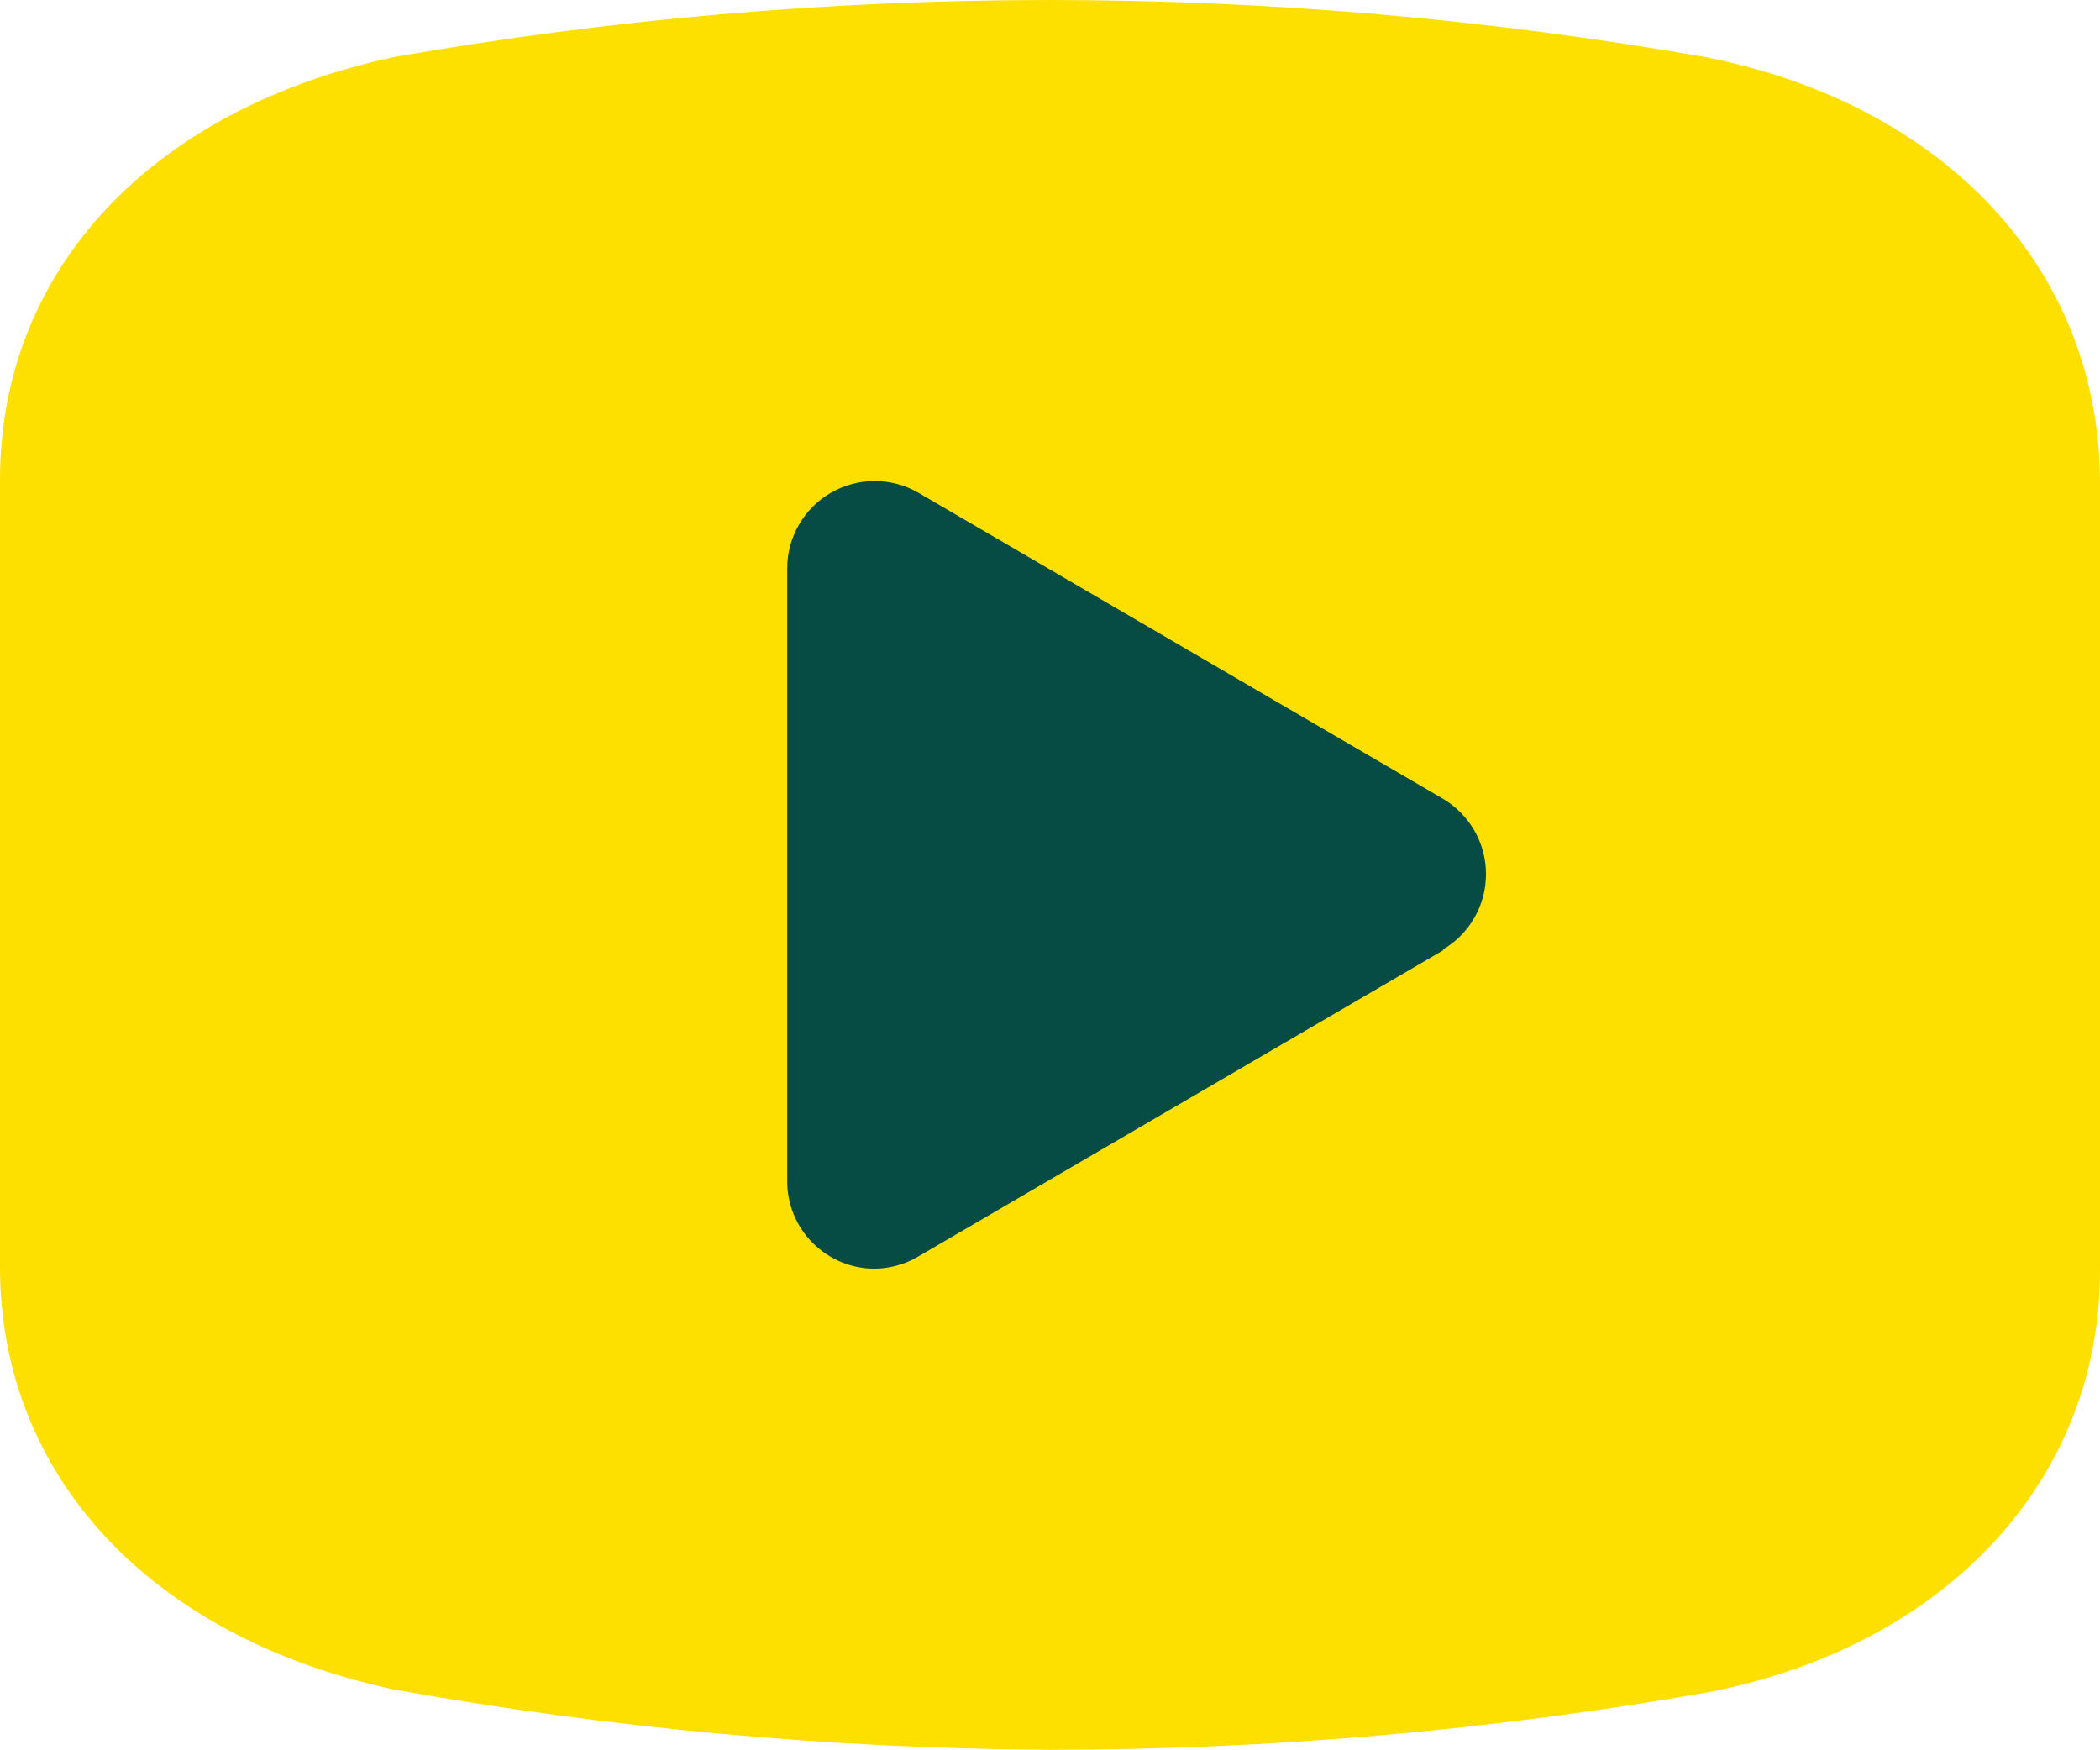
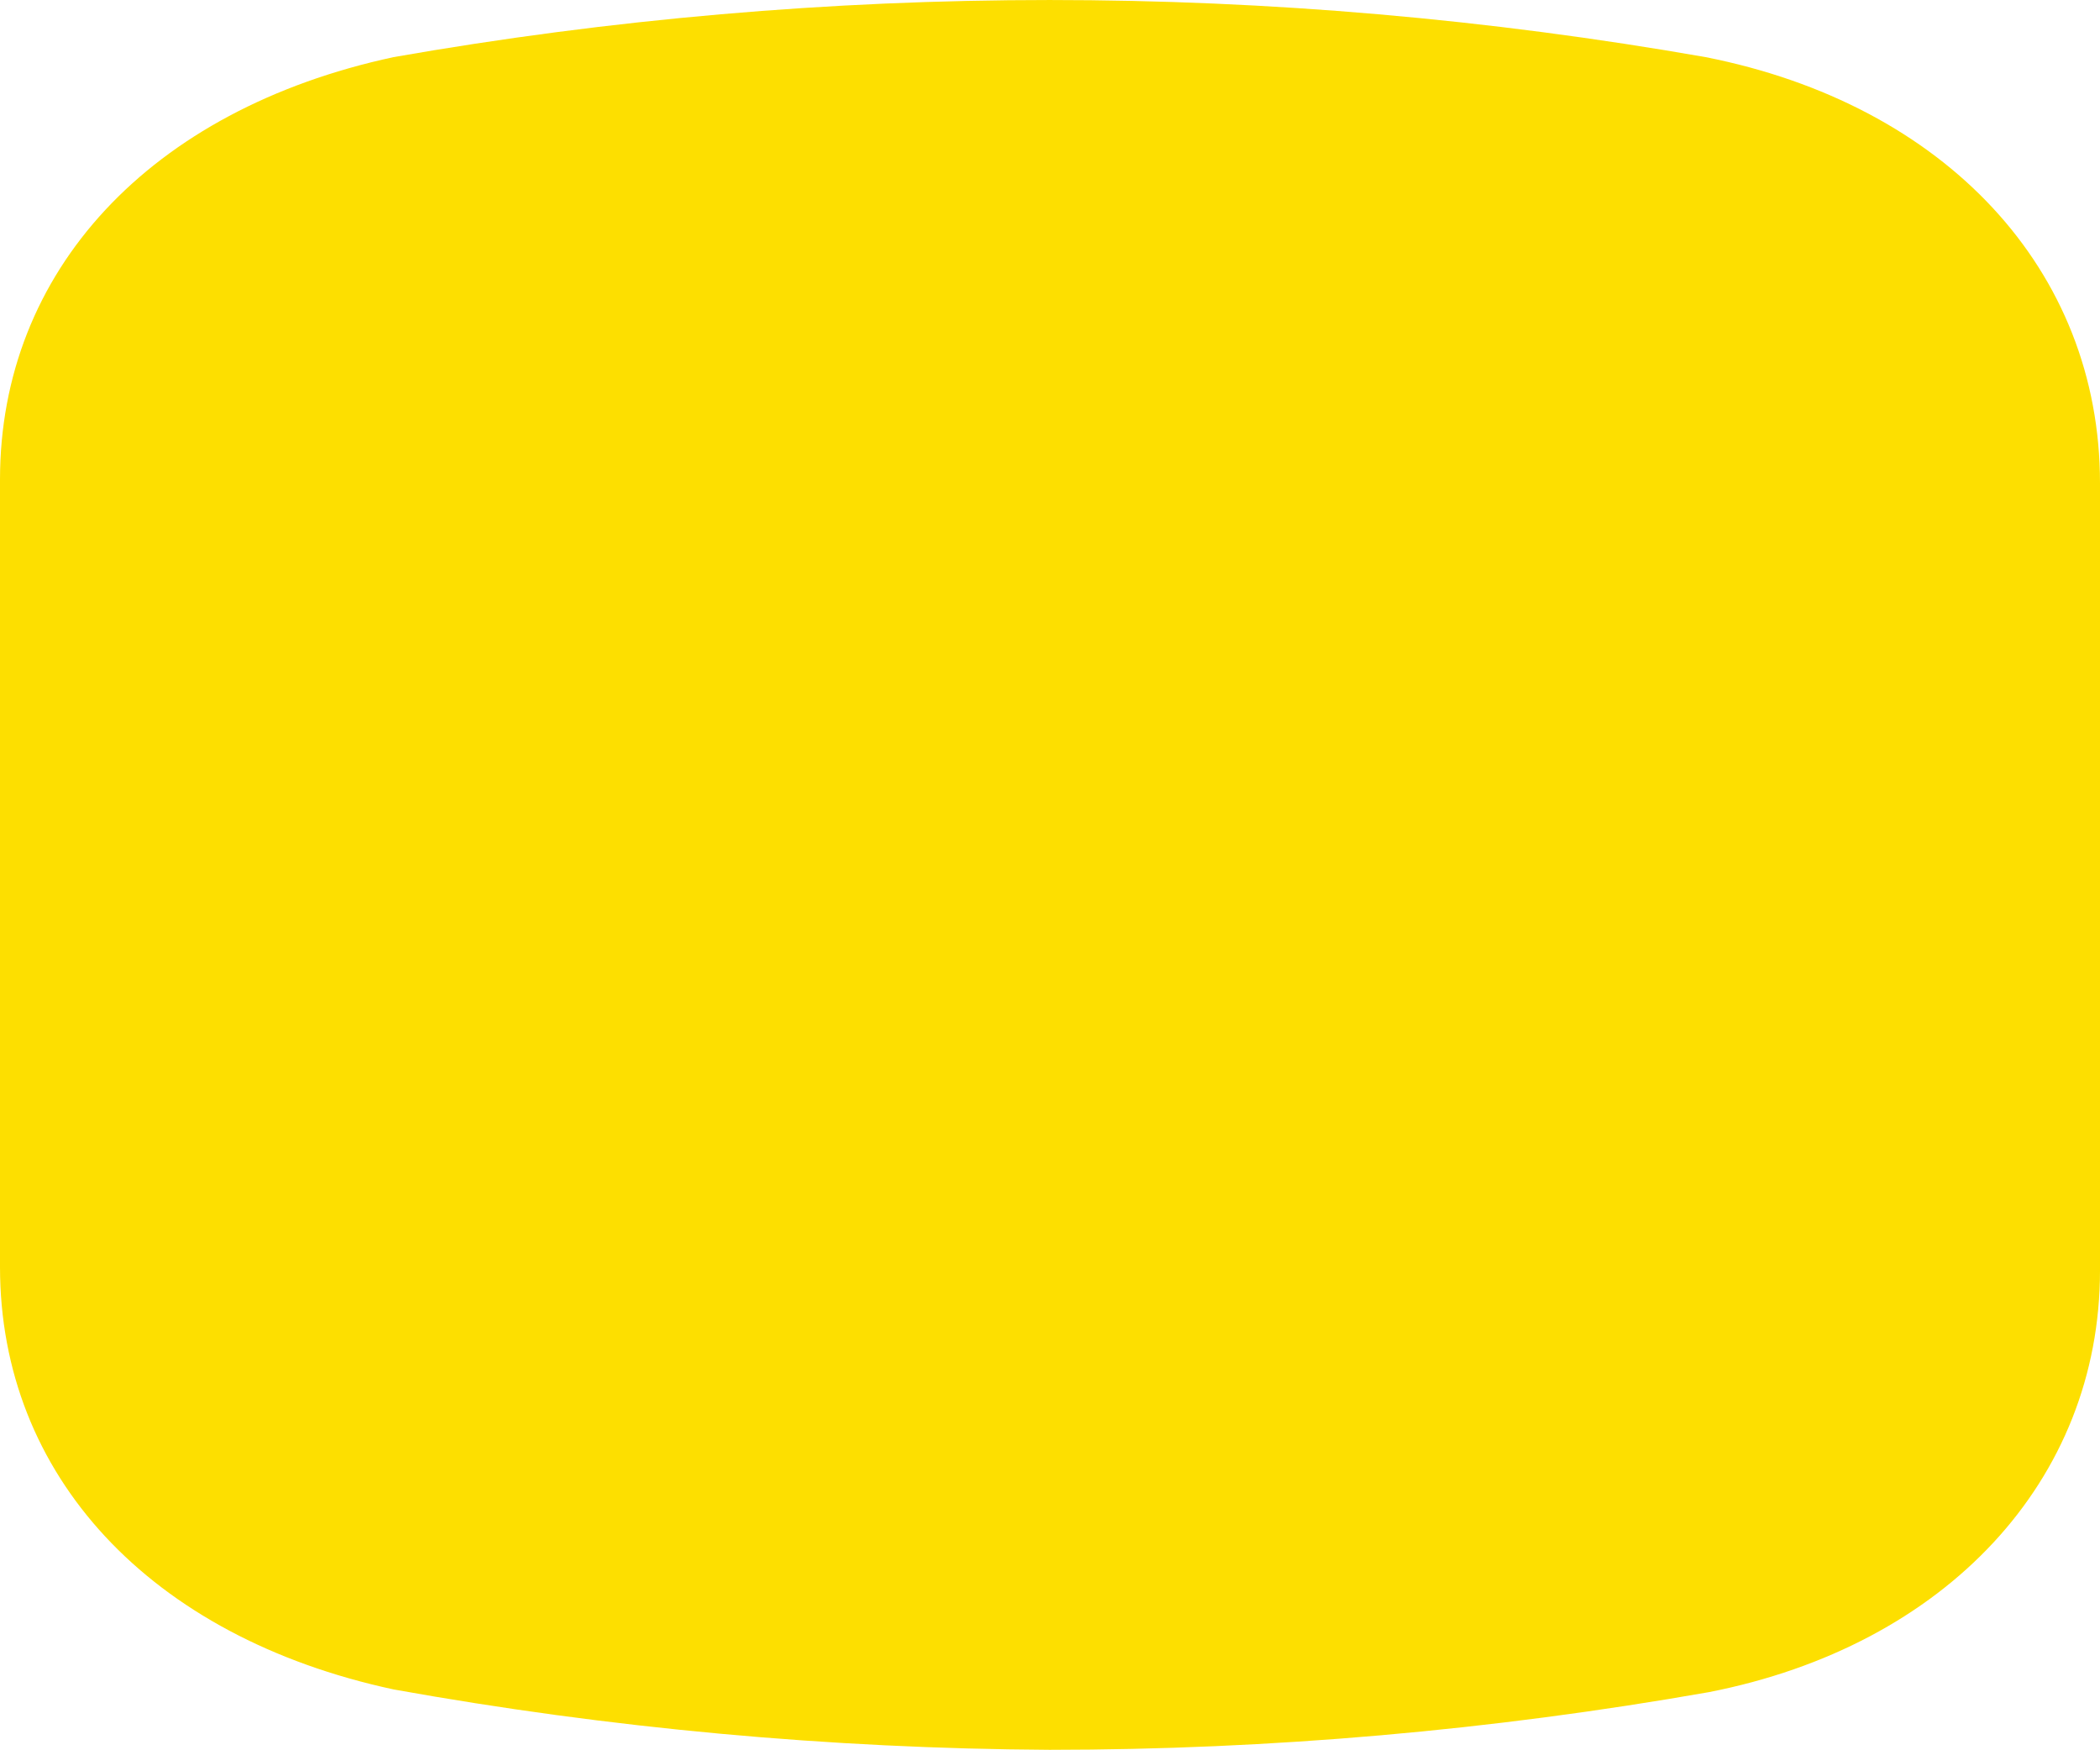
<svg xmlns="http://www.w3.org/2000/svg" width="36" height="30" viewBox="0 0 36 30" fill="none">
  <path d="M29.238 0.979C21.798 -0.326 14.187 -0.326 6.747 0.979C2.564 1.879 0 4.652 0 8.221V21.715C0 25.284 2.564 28.058 6.747 28.957C10.459 29.624 14.222 29.97 17.993 29.992C21.783 29.991 25.565 29.66 29.298 29.003C33.361 28.207 36 25.374 36 21.775V8.281C36 4.622 33.346 1.789 29.238 0.979Z" fill="#FDDF00" />
-   <path d="M24.74 16.288L15.744 21.535C15.517 21.67 15.258 21.742 14.994 21.745C14.797 21.745 14.602 21.706 14.42 21.631C14.238 21.555 14.073 21.445 13.934 21.306C13.794 21.167 13.684 21.001 13.608 20.819C13.533 20.637 13.494 20.442 13.495 20.245V9.75C13.493 9.486 13.562 9.226 13.694 8.997C13.825 8.768 14.015 8.578 14.244 8.446C14.472 8.314 14.731 8.245 14.994 8.245C15.257 8.245 15.516 8.314 15.744 8.446L24.74 13.693C24.964 13.826 25.149 14.015 25.278 14.241C25.407 14.467 25.474 14.723 25.474 14.983C25.474 15.243 25.407 15.499 25.278 15.725C25.149 15.951 24.964 16.14 24.74 16.272V16.288Z" fill="#064C45" />
</svg>